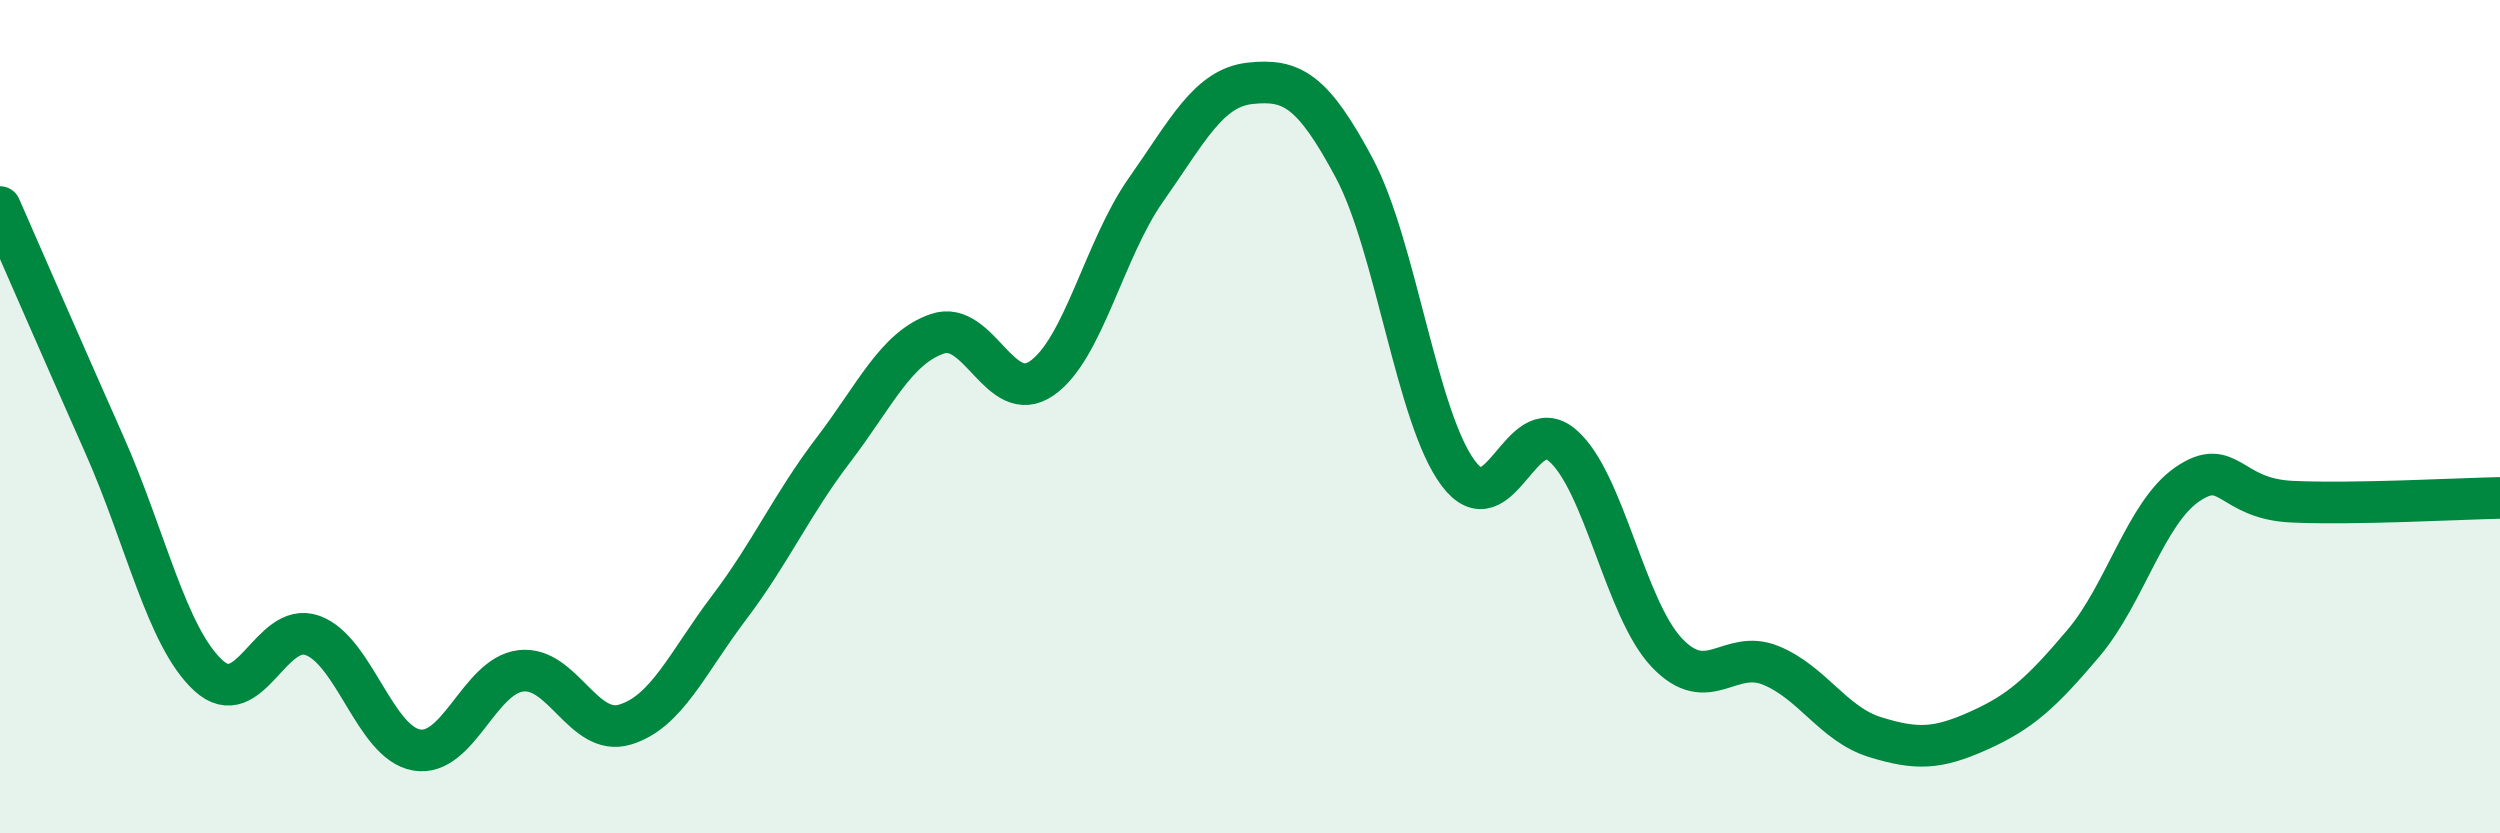
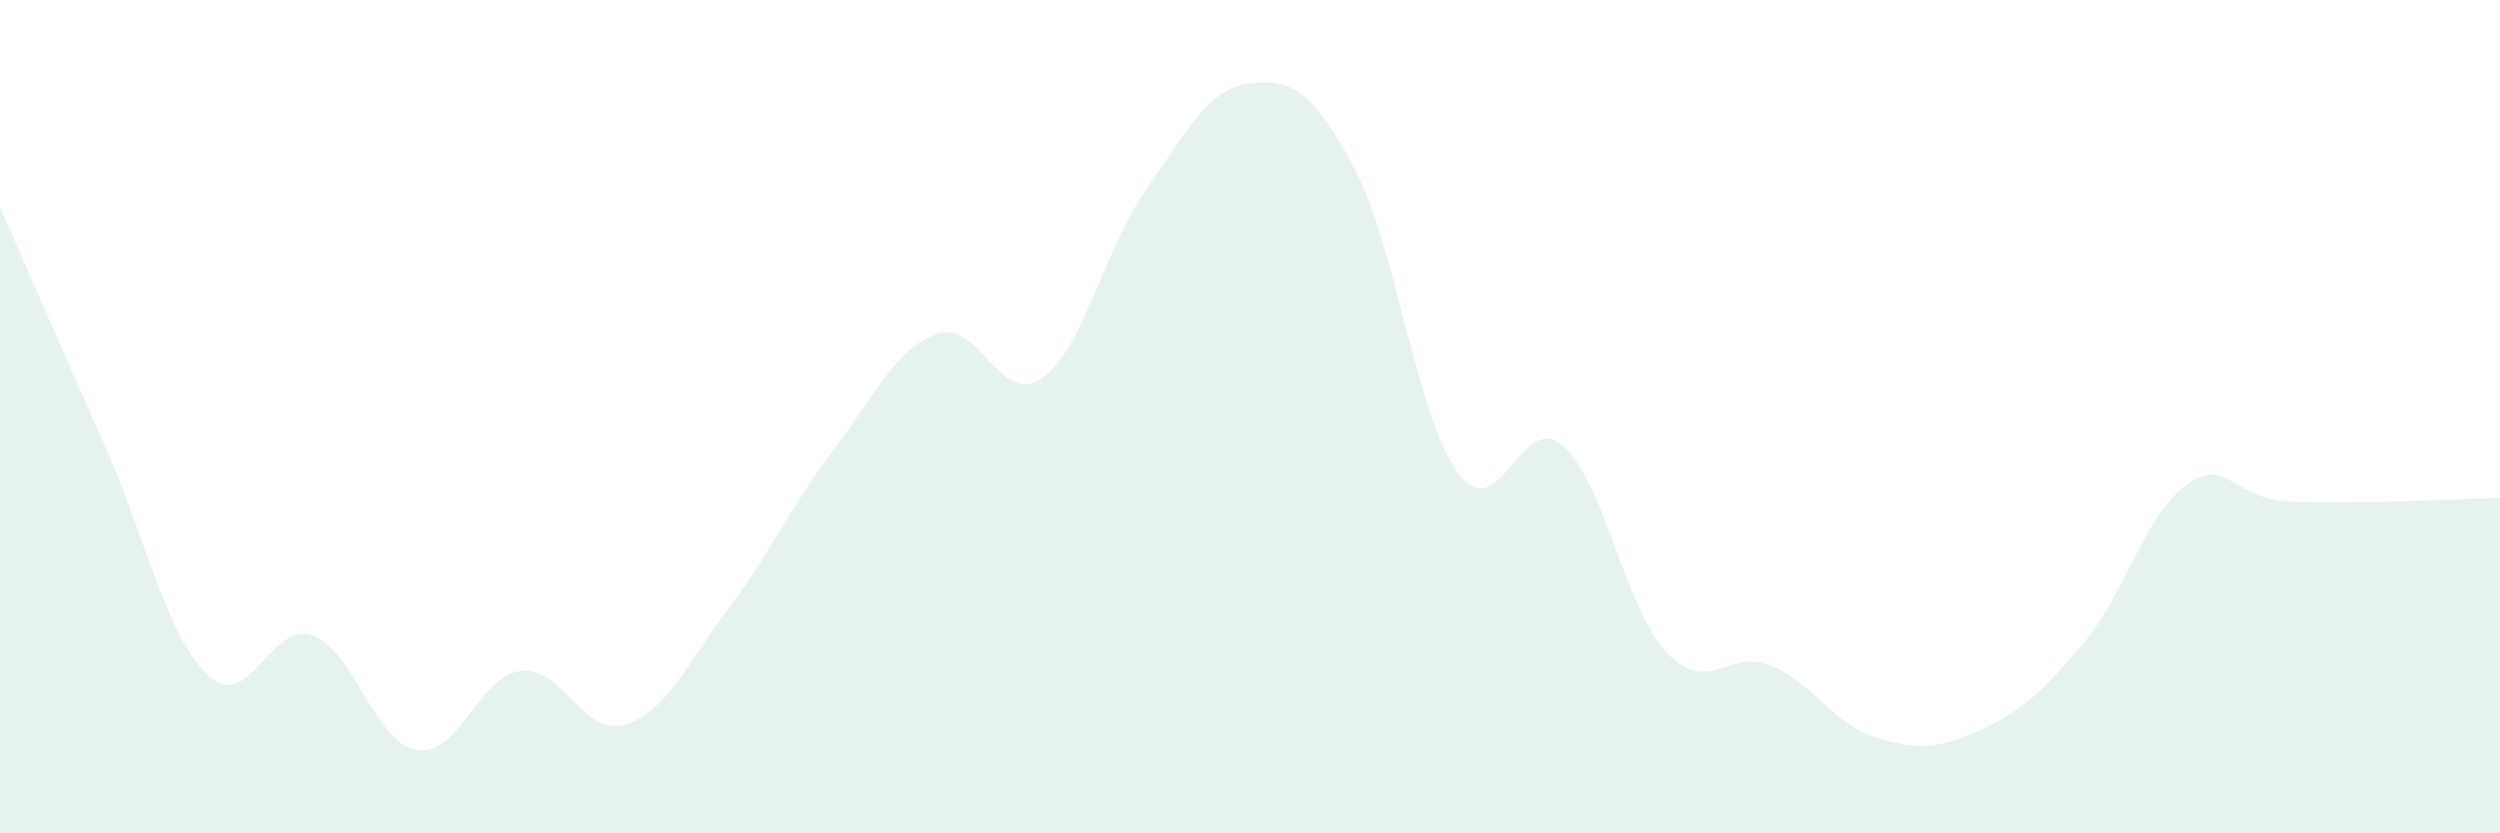
<svg xmlns="http://www.w3.org/2000/svg" width="60" height="20" viewBox="0 0 60 20">
  <path d="M 0,4.97 C 0.5,6.11 1.5,8.41 2.5,10.66 C 3.5,12.91 4,15.29 5,16.21 C 6,17.13 6.5,14.89 7.5,15.25 C 8.5,15.61 9,17.83 10,18 C 11,18.17 11.5,16.22 12.5,16.1 C 13.5,15.98 14,17.69 15,17.39 C 16,17.09 16.5,15.9 17.5,14.58 C 18.5,13.26 19,12.11 20,10.8 C 21,9.49 21.5,8.35 22.5,8.01 C 23.5,7.67 24,9.77 25,9.08 C 26,8.39 26.5,5.98 27.5,4.56 C 28.5,3.14 29,2.11 30,2 C 31,1.89 31.5,2.16 32.5,4.03 C 33.5,5.9 34,10.03 35,11.36 C 36,12.69 36.5,9.83 37.5,10.69 C 38.5,11.55 39,14.6 40,15.66 C 41,16.72 41.5,15.56 42.5,15.97 C 43.5,16.38 44,17.38 45,17.69 C 46,18 46.5,17.98 47.5,17.53 C 48.5,17.08 49,16.62 50,15.44 C 51,14.26 51.5,12.3 52.5,11.62 C 53.5,10.94 53.5,11.97 55,12.04 C 56.5,12.11 59,11.97 60,11.95L60 20L0 20Z" fill="#008740" opacity="0.1" stroke-linecap="round" stroke-linejoin="round" />
-   <path d="M 0,4.97 C 0.5,6.11 1.5,8.41 2.5,10.66 C 3.5,12.91 4,15.29 5,16.21 C 6,17.13 6.5,14.89 7.5,15.25 C 8.5,15.61 9,17.83 10,18 C 11,18.17 11.5,16.22 12.5,16.1 C 13.5,15.98 14,17.69 15,17.39 C 16,17.09 16.5,15.9 17.5,14.58 C 18.5,13.26 19,12.11 20,10.8 C 21,9.49 21.5,8.35 22.5,8.01 C 23.5,7.67 24,9.77 25,9.08 C 26,8.39 26.5,5.98 27.5,4.56 C 28.5,3.14 29,2.11 30,2 C 31,1.89 31.5,2.16 32.5,4.03 C 33.5,5.9 34,10.03 35,11.36 C 36,12.69 36.5,9.83 37.5,10.69 C 38.5,11.55 39,14.6 40,15.66 C 41,16.72 41.5,15.56 42.5,15.97 C 43.5,16.38 44,17.38 45,17.69 C 46,18 46.5,17.98 47.5,17.53 C 48.5,17.08 49,16.62 50,15.44 C 51,14.26 51.5,12.3 52.5,11.62 C 53.5,10.94 53.5,11.97 55,12.04 C 56.5,12.11 59,11.97 60,11.95" stroke="#008740" stroke-width="1" fill="none" stroke-linecap="round" stroke-linejoin="round" />
</svg>